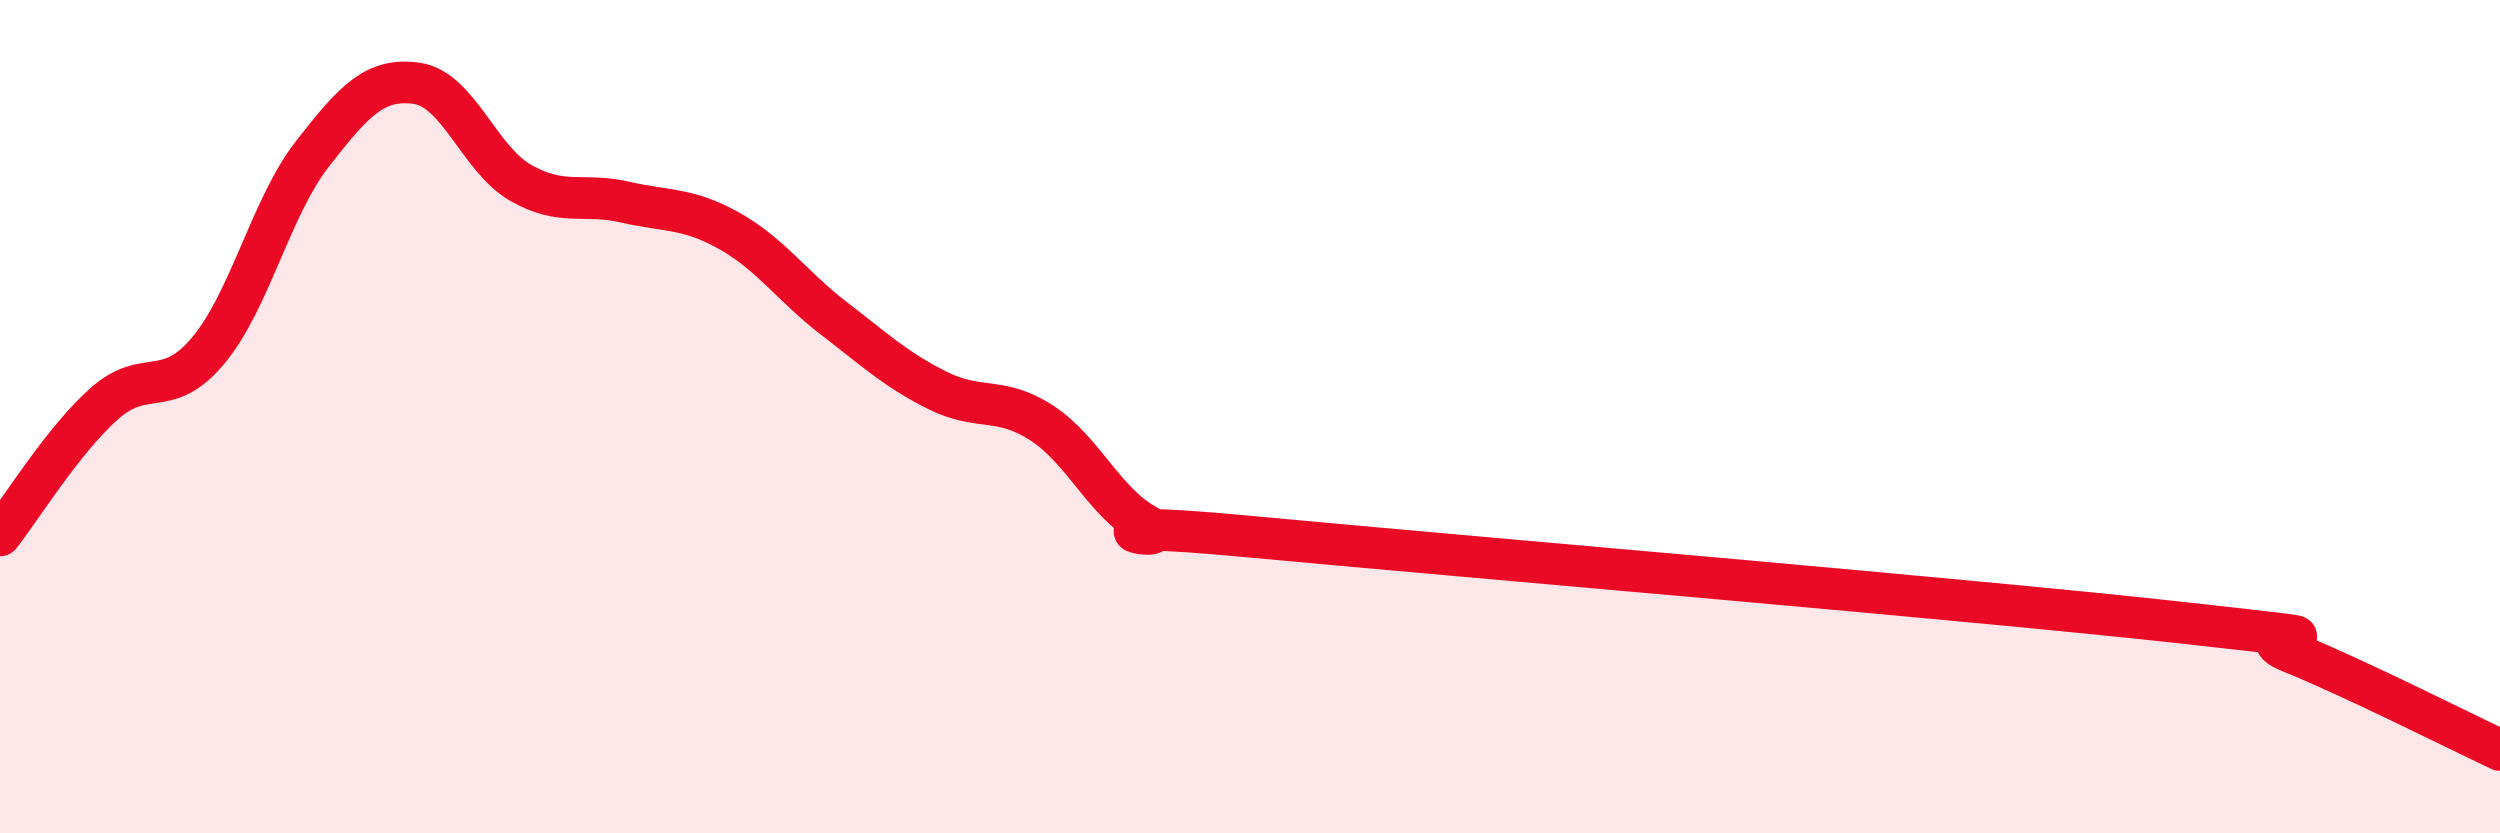
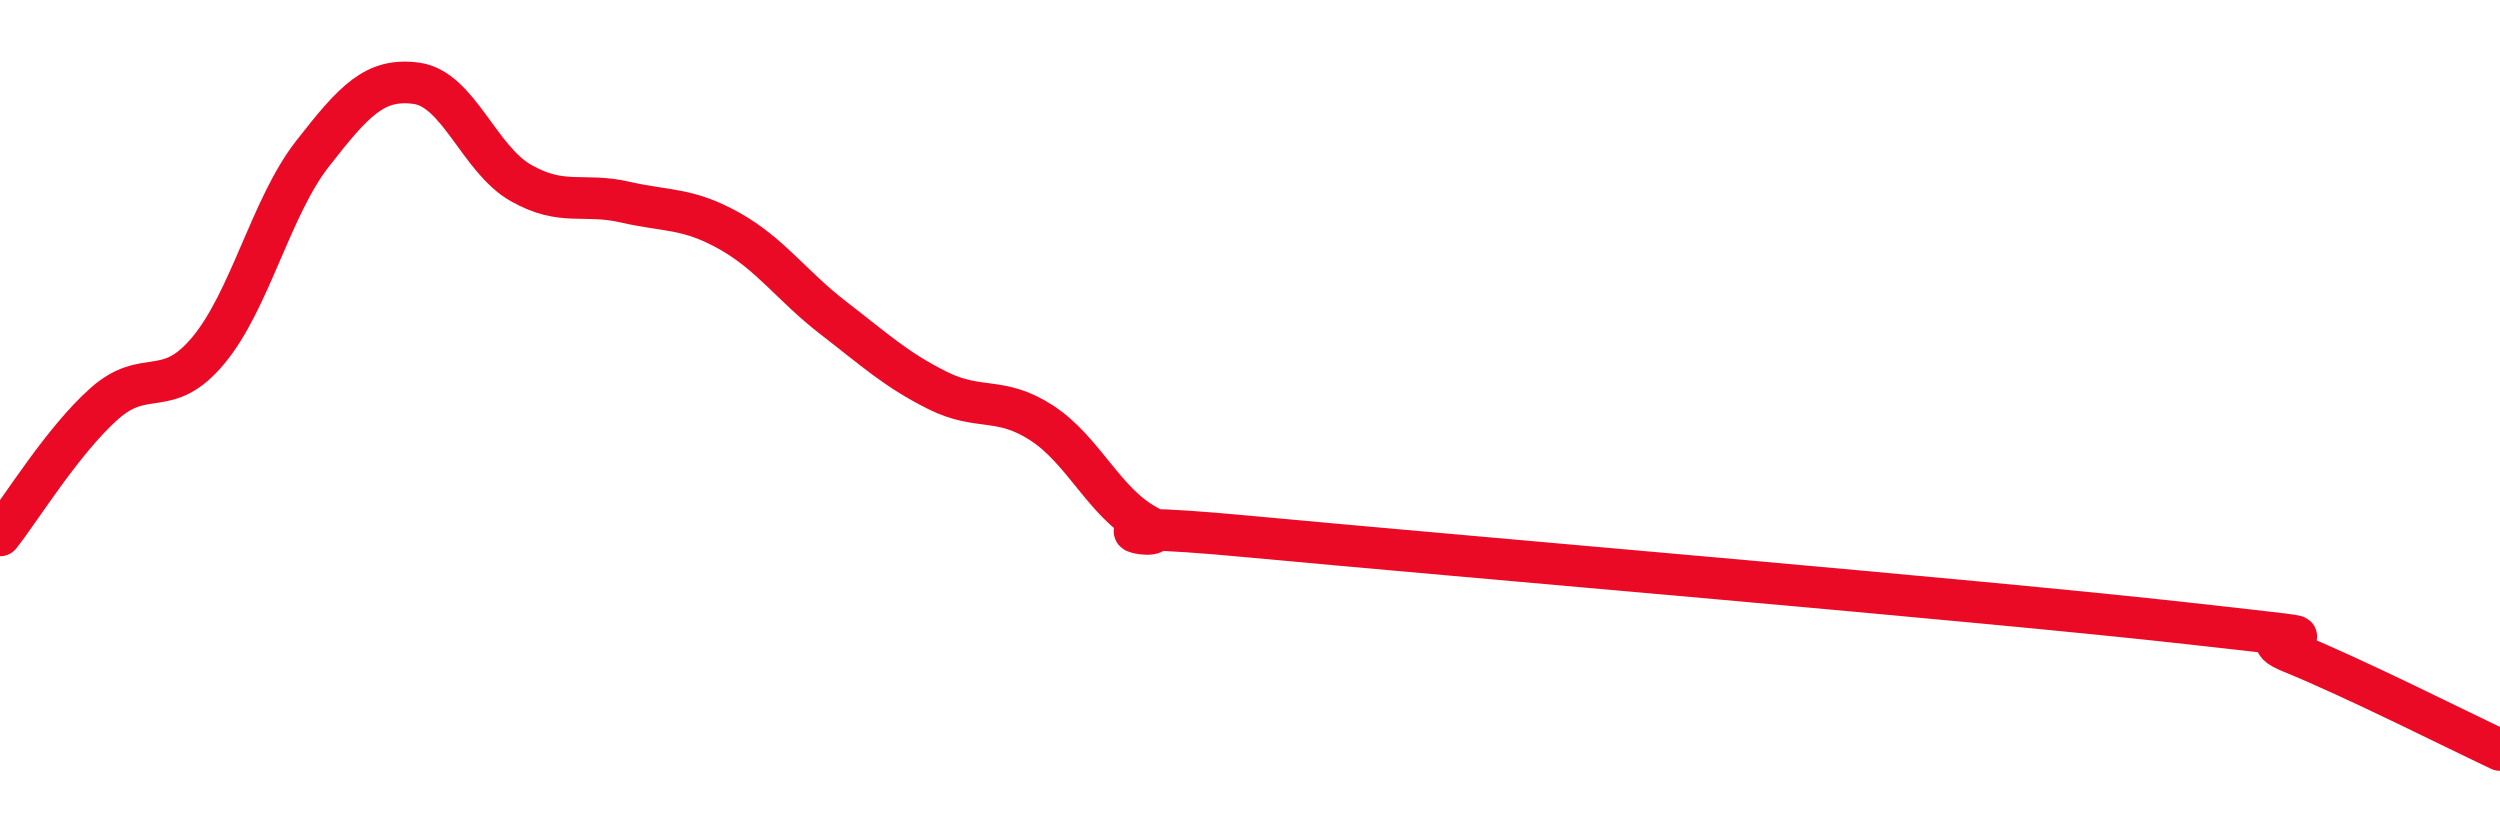
<svg xmlns="http://www.w3.org/2000/svg" width="60" height="20" viewBox="0 0 60 20">
-   <path d="M 0,12.85 C 0.5,12.22 1.5,10.58 2.5,9.69 C 3.5,8.8 4,9.61 5,8.41 C 6,7.21 6.5,4.97 7.5,3.69 C 8.5,2.41 9,1.86 10,2 C 11,2.14 11.5,3.82 12.5,4.39 C 13.5,4.96 14,4.62 15,4.85 C 16,5.08 16.5,4.98 17.5,5.54 C 18.5,6.1 19,6.86 20,7.63 C 21,8.4 21.5,8.87 22.5,9.37 C 23.5,9.87 24,9.5 25,10.15 C 26,10.8 26.5,12.05 27.5,12.6 C 28.5,13.15 25,12.41 30,12.88 C 35,13.35 47.5,14.4 52.5,14.96 C 57.5,15.52 53.5,15.05 55,15.66 C 56.5,16.27 59,17.53 60,18L60 20L0 20Z" fill="#EB0A25" opacity="0.1" stroke-linecap="round" stroke-linejoin="round" />
  <path d="M 0,12.85 C 0.5,12.22 1.5,10.58 2.5,9.69 C 3.5,8.8 4,9.61 5,8.41 C 6,7.21 6.5,4.97 7.5,3.69 C 8.5,2.41 9,1.86 10,2 C 11,2.14 11.5,3.82 12.5,4.39 C 13.5,4.96 14,4.62 15,4.85 C 16,5.08 16.5,4.98 17.5,5.54 C 18.5,6.1 19,6.86 20,7.63 C 21,8.4 21.5,8.87 22.5,9.37 C 23.5,9.87 24,9.5 25,10.15 C 26,10.8 26.5,12.05 27.5,12.6 C 28.5,13.15 25,12.41 30,12.88 C 35,13.35 47.5,14.4 52.5,14.96 C 57.5,15.52 53.5,15.05 55,15.66 C 56.5,16.27 59,17.53 60,18" stroke="#EB0A25" stroke-width="1" fill="none" stroke-linecap="round" stroke-linejoin="round" />
</svg>